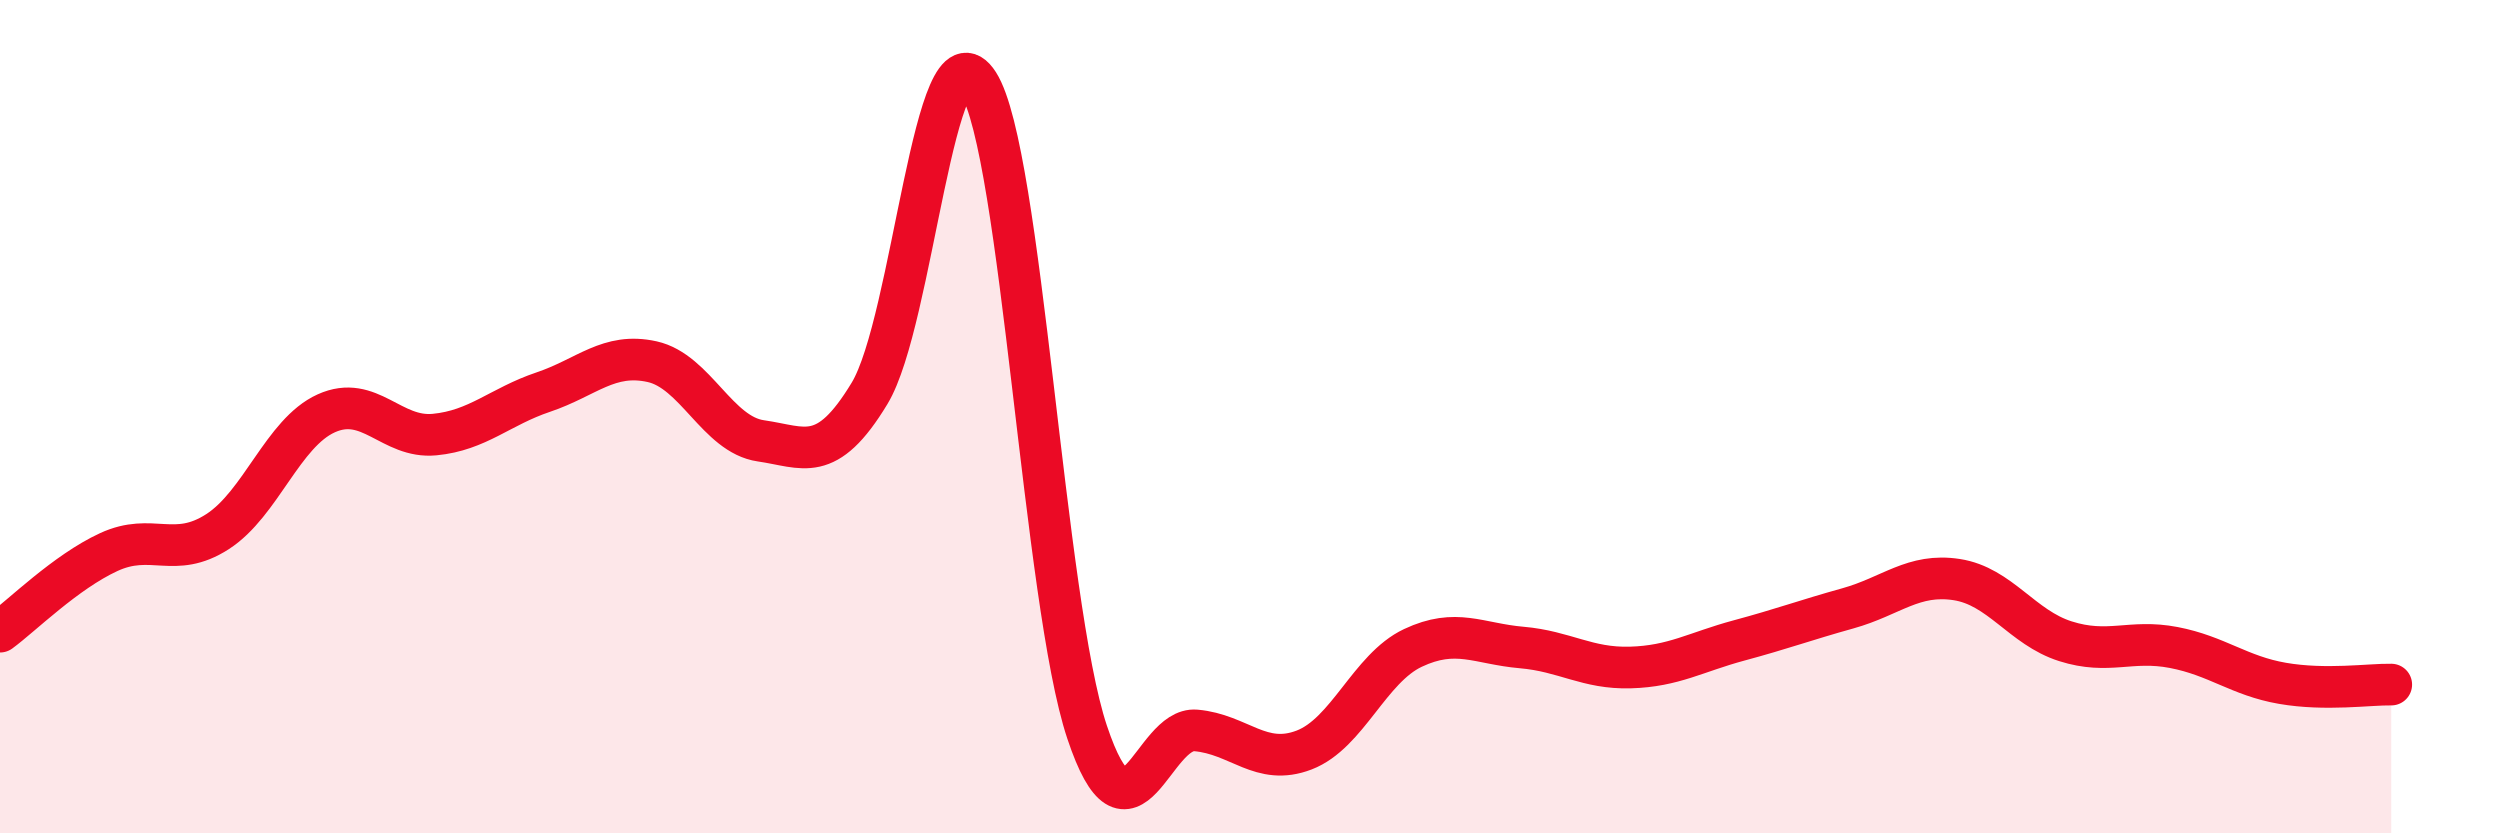
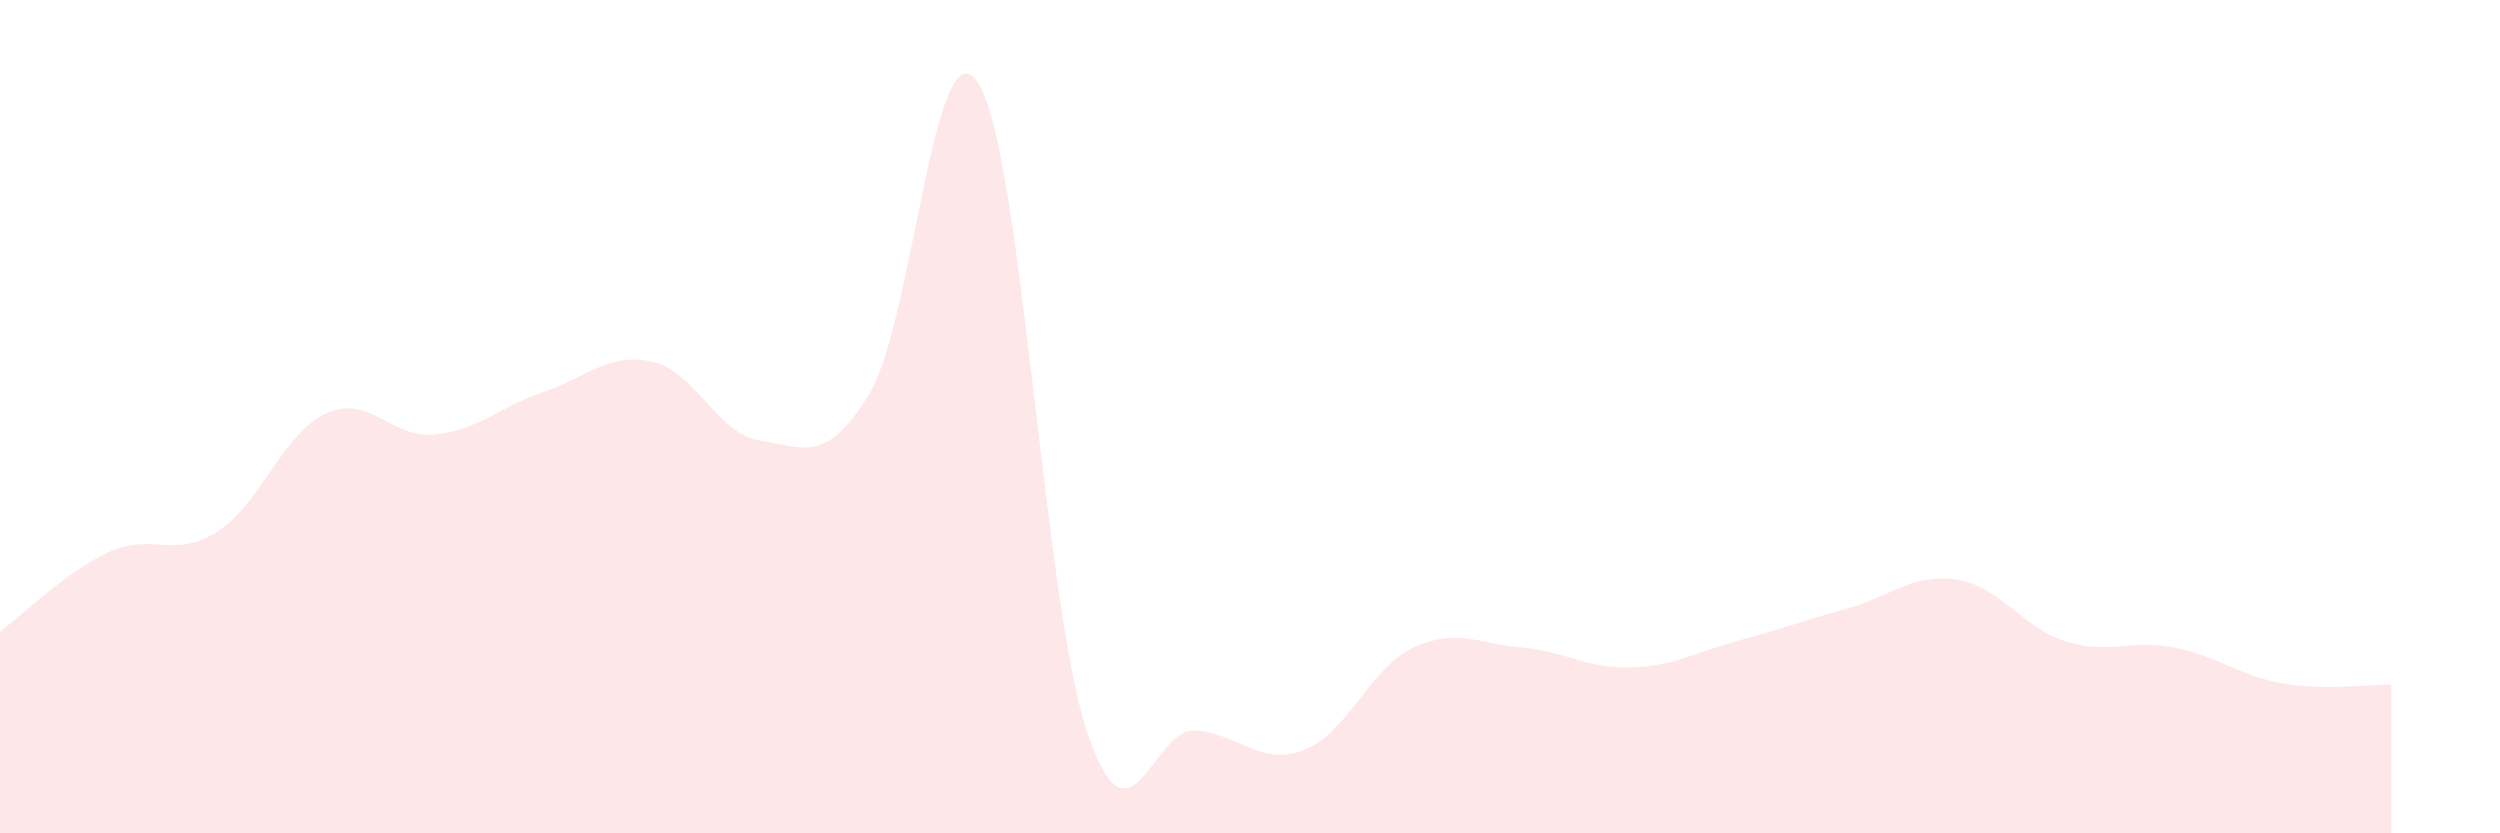
<svg xmlns="http://www.w3.org/2000/svg" width="60" height="20" viewBox="0 0 60 20">
  <path d="M 0,15.16 C 0.52,14.78 1.57,13.73 2.61,13.25 C 3.65,12.77 4.18,13.43 5.22,12.76 C 6.26,12.09 6.79,10.39 7.83,9.92 C 8.87,9.45 9.39,10.53 10.43,10.43 C 11.47,10.33 12,9.76 13.04,9.41 C 14.08,9.06 14.61,8.45 15.65,8.68 C 16.69,8.91 17.22,10.43 18.26,10.58 C 19.3,10.73 19.83,11.16 20.87,9.44 C 21.91,7.72 22.44,0.37 23.48,2 C 24.52,3.63 25.05,14.46 26.09,17.57 C 27.13,20.68 27.66,17.44 28.7,17.53 C 29.74,17.62 30.26,18.4 31.3,18 C 32.34,17.6 32.87,16.04 33.91,15.55 C 34.95,15.06 35.48,15.45 36.52,15.54 C 37.56,15.63 38.09,16.05 39.13,16.02 C 40.17,15.99 40.7,15.65 41.74,15.37 C 42.78,15.09 43.31,14.89 44.35,14.6 C 45.39,14.31 45.92,13.75 46.96,13.91 C 48,14.07 48.53,15.06 49.57,15.39 C 50.61,15.72 51.13,15.34 52.17,15.54 C 53.21,15.74 53.74,16.22 54.78,16.4 C 55.82,16.58 56.87,16.42 57.39,16.43L57.39 20L0 20Z" fill="#EB0A25" opacity="0.1" stroke-linecap="round" stroke-linejoin="round" />
-   <path d="M 0,15.16 C 0.52,14.78 1.57,13.73 2.61,13.25 C 3.65,12.77 4.18,13.43 5.22,12.76 C 6.26,12.09 6.79,10.39 7.83,9.92 C 8.87,9.45 9.39,10.53 10.43,10.43 C 11.47,10.33 12,9.76 13.04,9.41 C 14.08,9.06 14.61,8.45 15.65,8.68 C 16.69,8.91 17.22,10.43 18.26,10.58 C 19.3,10.73 19.83,11.16 20.87,9.44 C 21.91,7.72 22.44,0.37 23.48,2 C 24.52,3.63 25.05,14.46 26.09,17.57 C 27.13,20.68 27.66,17.44 28.7,17.53 C 29.74,17.62 30.26,18.4 31.3,18 C 32.34,17.6 32.87,16.04 33.91,15.55 C 34.95,15.06 35.48,15.45 36.52,15.54 C 37.56,15.63 38.09,16.05 39.13,16.02 C 40.17,15.99 40.7,15.65 41.74,15.37 C 42.78,15.09 43.31,14.89 44.35,14.6 C 45.39,14.31 45.92,13.75 46.96,13.91 C 48,14.07 48.53,15.06 49.57,15.39 C 50.61,15.72 51.13,15.34 52.17,15.54 C 53.21,15.74 53.74,16.22 54.78,16.4 C 55.82,16.58 56.87,16.42 57.39,16.43" stroke="#EB0A25" stroke-width="1" fill="none" stroke-linecap="round" stroke-linejoin="round" />
</svg>